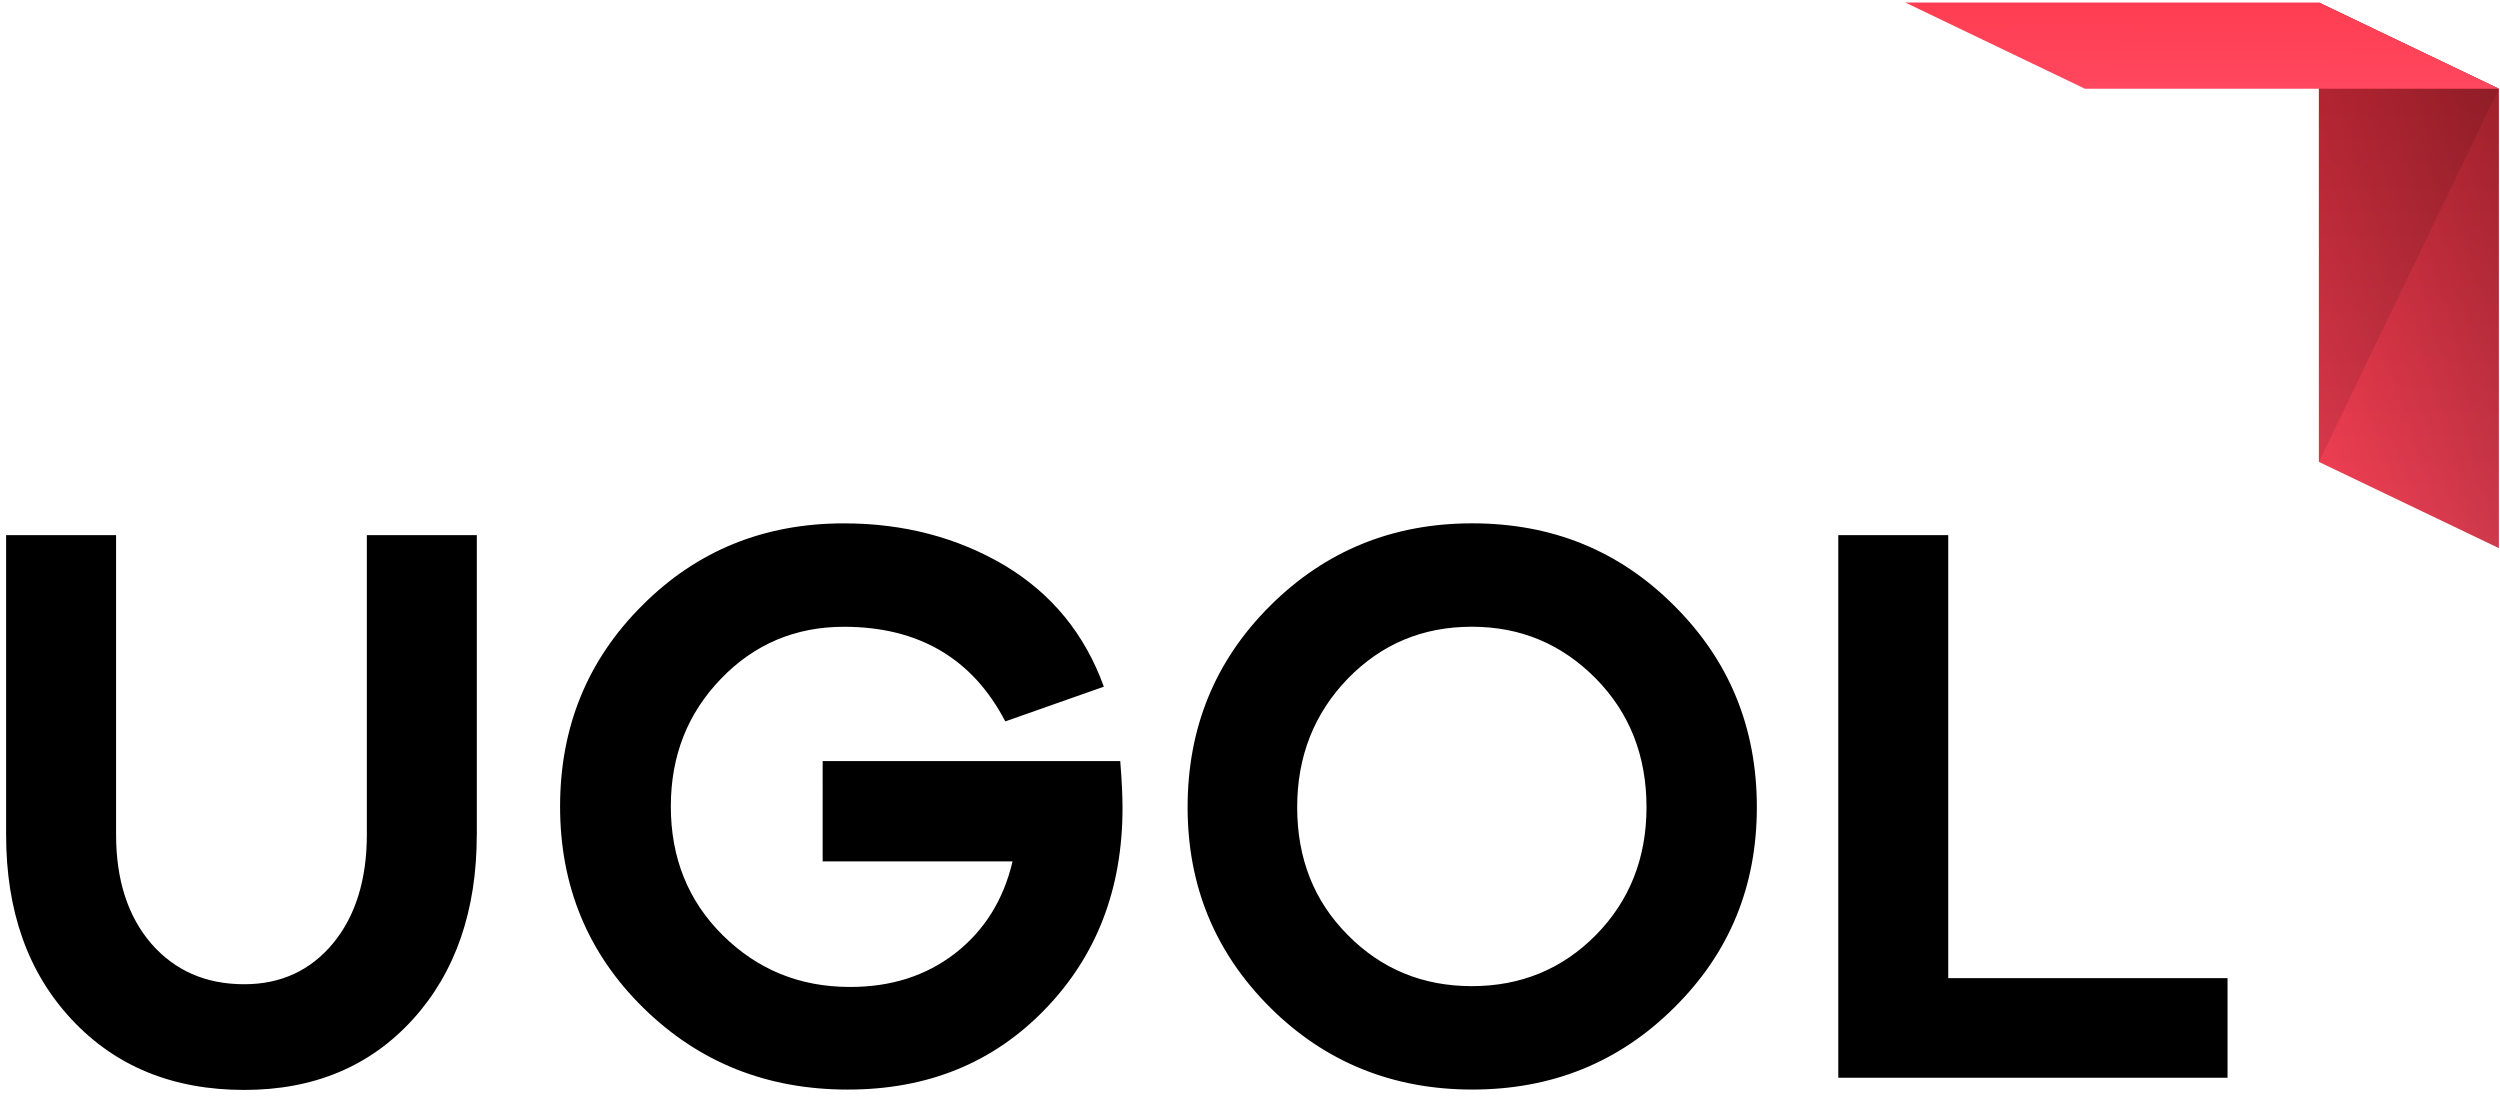
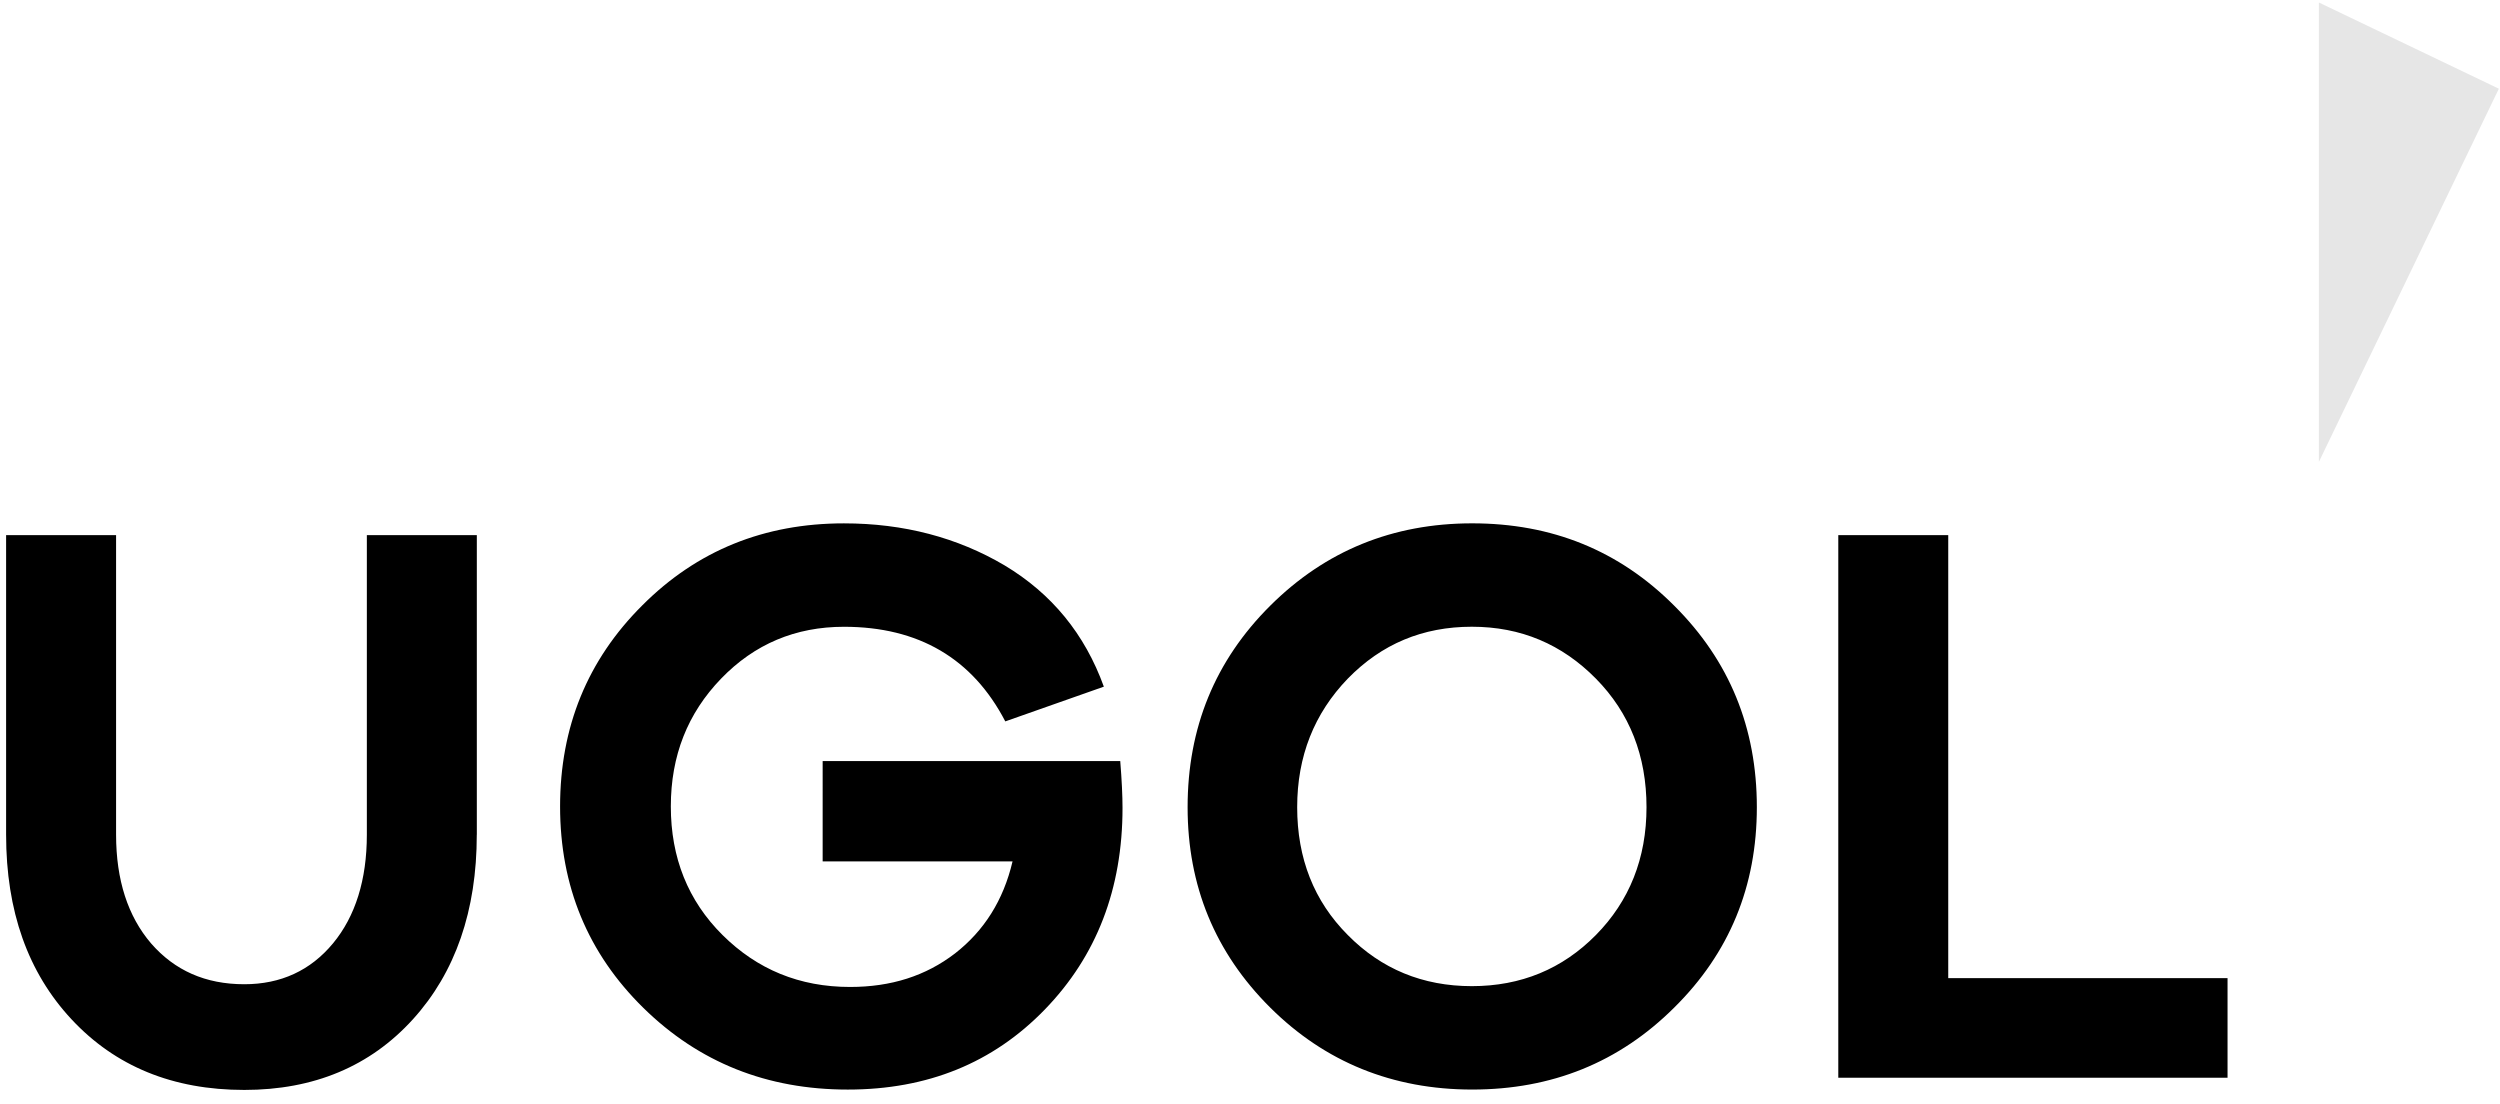
<svg xmlns="http://www.w3.org/2000/svg" width="111" height="49" viewBox="0 0 111 49">
  <path fill="none" d="M.169.096H111v71.843H.169z" />
  <path d="M21.169 37.059c0 3.371-.946 6.116-2.838 8.2-1.892 2.084-4.393 3.134-7.484 3.134-3.176 0-5.727-1.05-7.67-3.134-1.943-2.084-2.906-4.811-2.906-8.2V23.76h4.883v13.299c0 2.016.524 3.625 1.554 4.828C7.755 43.09 9.123 43.7 10.847 43.7c1.622 0 2.94-.61 3.937-1.813s1.504-2.829 1.504-4.828V23.76h4.883v13.299h-.002zm28.57-3.269c.068.847.101 1.542.101 2.084 0 3.592-1.149 6.573-3.447 8.945s-5.204 3.558-8.752 3.558c-3.582 0-6.606-1.203-9.073-3.625s-3.7-5.404-3.7-8.945c0-3.524 1.216-6.505 3.649-8.928 2.433-2.44 5.423-3.642 8.954-3.642 2.653 0 5.035.627 7.13 1.864 2.095 1.254 3.565 3.049 4.41 5.387l-4.376 1.542c-1.453-2.795-3.852-4.201-7.163-4.201-2.146 0-3.97.762-5.457 2.304-1.487 1.542-2.23 3.422-2.23 5.675 0 2.27.76 4.184 2.298 5.709 1.537 1.525 3.413 2.304 5.66 2.304 1.825 0 3.362-.491 4.663-1.491 1.284-1 2.146-2.355 2.551-4.083h-8.431V33.79h13.213zm24.599-6.895c2.45 2.44 3.666 5.421 3.666 8.945 0 3.507-1.216 6.472-3.666 8.894-2.45 2.44-5.44 3.642-8.971 3.642s-6.538-1.22-8.971-3.642c-2.45-2.44-3.666-5.404-3.666-8.894 0-3.524 1.216-6.505 3.666-8.945s5.44-3.659 8.971-3.659 6.521 1.202 8.971 3.659zm-3.48 14.62c1.487-1.508 2.247-3.405 2.247-5.675s-.743-4.184-2.247-5.709-3.328-2.304-5.508-2.304c-2.179 0-4.004.762-5.508 2.304-1.487 1.542-2.247 3.439-2.247 5.709s.743 4.168 2.247 5.675c1.487 1.508 3.328 2.27 5.508 2.27 2.179 0 4.021-.762 5.508-2.27zm28.045 6.336H81.62V23.76h4.882v19.669h12.401z" />
  <linearGradient id="a" gradientUnits="userSpaceOnUse" x1="76.847" y1="18.665" x2="76.847" y2="19.665" gradientTransform="matrix(7.991 0 0 -24.226 -507.152 476.516)">
    <stop offset="0" stop-color="#ed4156" />
    <stop offset="1" stop-color="#e32b3a" />
  </linearGradient>
-   <path fill="url(#a)" d="M102.958 20.508V.111l7.991 3.828v20.397z" />
  <path opacity=".1" d="M102.958 20.508V.111l7.991 3.828z" />
  <linearGradient id="b" gradientUnits="userSpaceOnUse" x1="76.502" y1="18.74" x2="77.191" y2="19.59" gradientTransform="matrix(7.991 0 0 -24.226 -507.152 476.516)">
    <stop offset="0" stop-opacity="0" />
    <stop offset=".984" stop-opacity=".984" />
    <stop offset="1" />
  </linearGradient>
-   <path opacity=".3" fill="url(#b)" d="M102.958 20.508V.111l7.991 3.828v20.397z" />
  <linearGradient id="c" gradientUnits="userSpaceOnUse" x1="55.018" y1="-61.852" x2="54.991" y2="-63.206" gradientTransform="matrix(26.356 0 0 -3.829 -1351.934 -237.385)">
    <stop offset="0" stop-color="#ff3b4f" />
    <stop offset="1" stop-color="#ff4961" />
  </linearGradient>
-   <path fill="url(#c)" d="M84.593.111h18.365l7.991 3.828H92.568z" />
</svg>